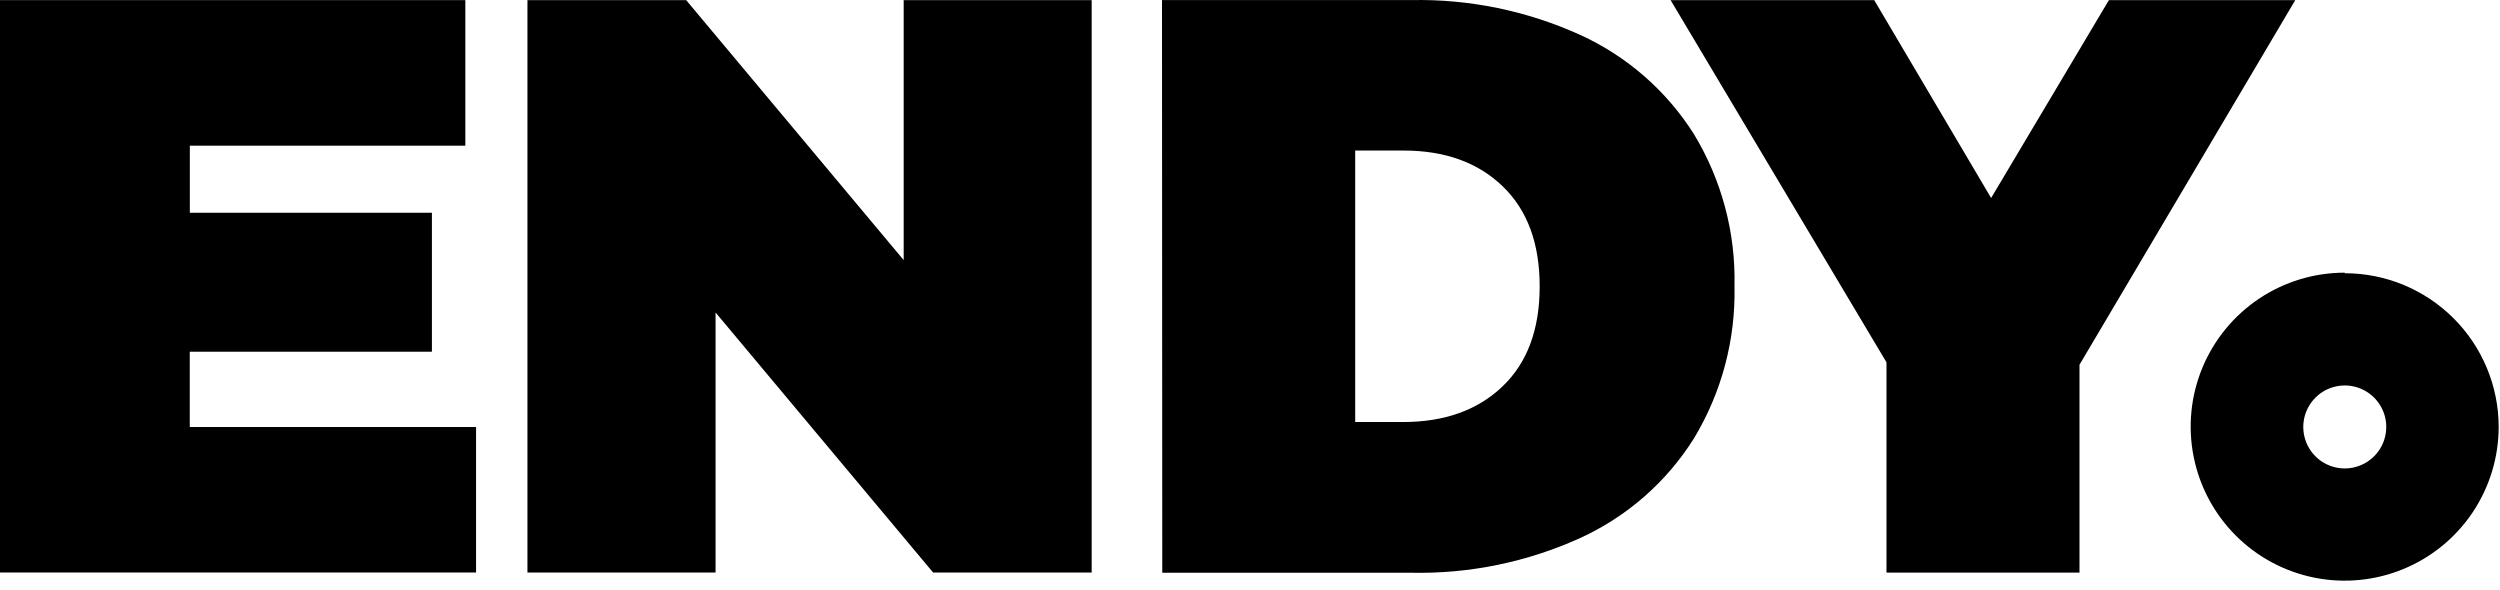
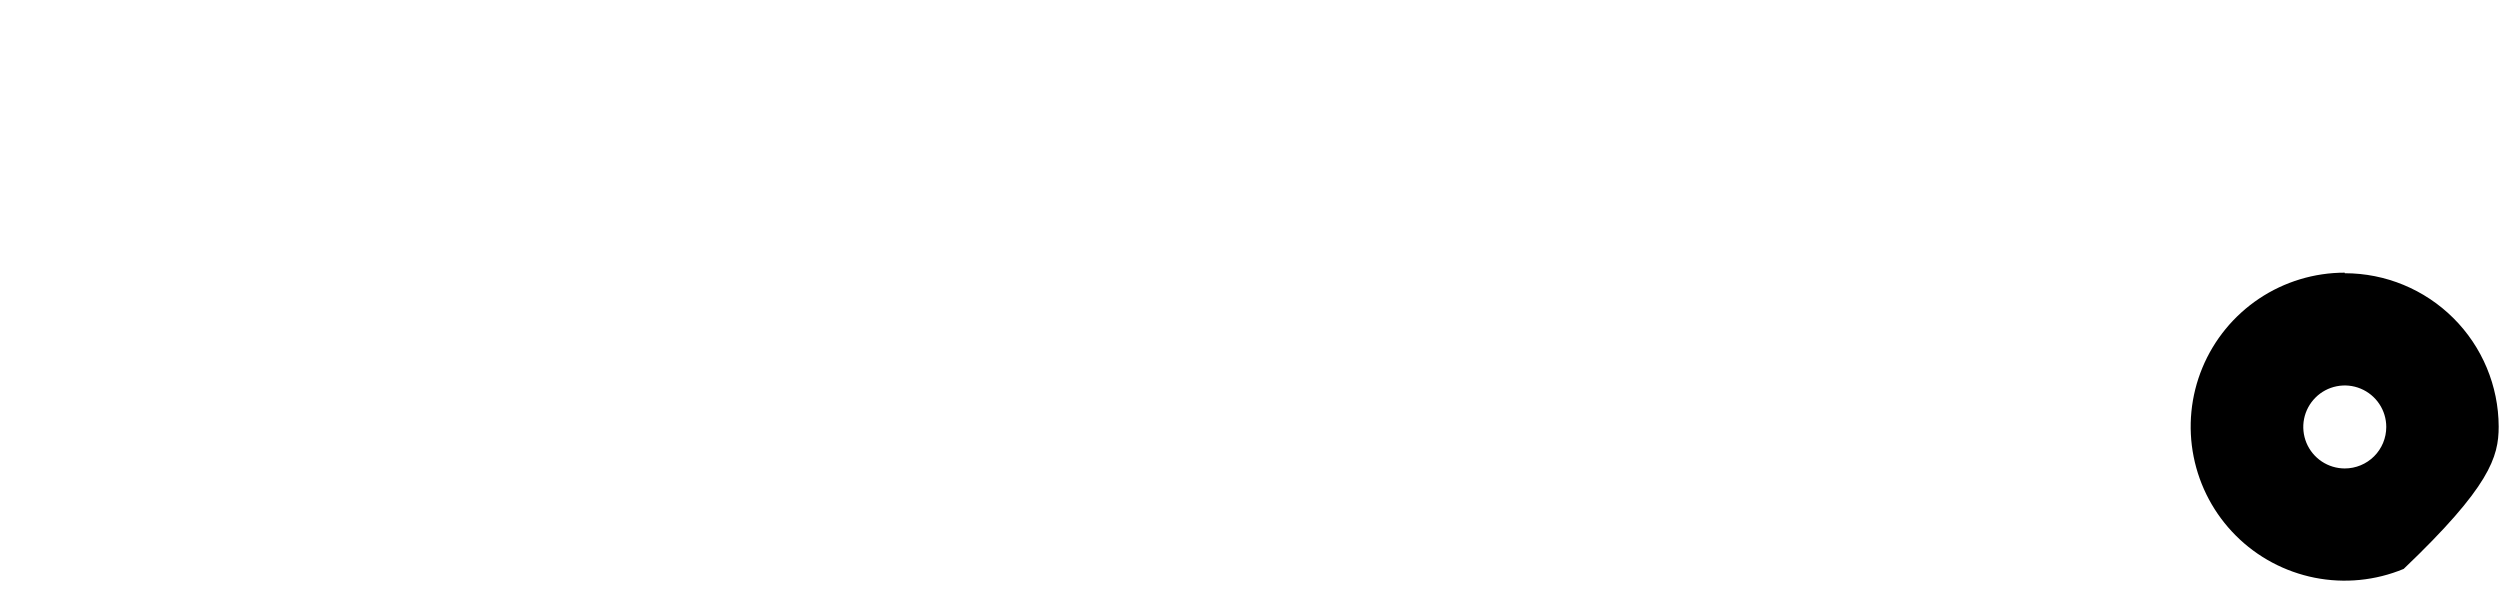
<svg xmlns="http://www.w3.org/2000/svg" width="89" height="21" viewBox="0 0 89 21" fill="none">
-   <path d="M83.471 9.707C82.386 9.707 81.326 10.029 80.424 10.631C79.523 11.234 78.82 12.09 78.405 13.092C77.99 14.094 77.882 15.197 78.094 16.26C78.306 17.324 78.828 18.3 79.595 19.067C80.362 19.834 81.339 20.355 82.403 20.567C83.467 20.778 84.569 20.669 85.571 20.253C86.573 19.838 87.429 19.135 88.031 18.233C88.633 17.331 88.954 16.27 88.953 15.186C88.948 13.736 88.368 12.348 87.341 11.325C86.314 10.302 84.924 9.727 83.474 9.727M83.474 16.677C83.182 16.677 82.896 16.59 82.653 16.428C82.41 16.265 82.221 16.035 82.109 15.765C81.998 15.495 81.968 15.198 82.025 14.911C82.082 14.625 82.223 14.362 82.43 14.155C82.636 13.948 82.899 13.808 83.186 13.751C83.472 13.694 83.769 13.723 84.039 13.835C84.309 13.947 84.54 14.136 84.702 14.379C84.865 14.622 84.951 14.907 84.951 15.2C84.951 15.591 84.796 15.967 84.519 16.244C84.242 16.521 83.866 16.677 83.474 16.677Z" fill="black" />
-   <path d="M16.948 15.202V20.381H0V0.004H16.566V5.186H6.758V7.574H15.376V12.521H6.755V15.202H16.948Z" fill="black" />
-   <path d="M38.864 0.004V20.381H33.218L25.474 11.125V20.381H18.777V0.004H24.427L32.171 9.259V0.004H38.864Z" fill="black" />
-   <path d="M41.367 0.003H50.237C52.309 -0.039 54.364 0.385 56.252 1.241C57.918 2 59.326 3.228 60.304 4.775C61.292 6.405 61.793 8.284 61.748 10.19C61.79 12.096 61.29 13.975 60.304 15.607C59.331 17.158 57.924 18.39 56.258 19.152C54.373 20.009 52.318 20.432 50.247 20.39H41.377L41.367 0.003ZM49.95 15.024C51.424 15.024 52.604 14.602 53.488 13.758C54.373 12.914 54.814 11.725 54.812 10.19C54.812 8.659 54.371 7.471 53.488 6.625C52.606 5.778 51.427 5.357 49.95 5.359H48.245V15.024H49.95Z" fill="black" />
-   <path d="M74.03 12.985V20.384H67.159V12.899L59.473 0.004H66.722L70.884 7.049L75.077 0.004H81.712L74.03 12.985Z" fill="black" />
+   <path d="M83.471 9.707C82.386 9.707 81.326 10.029 80.424 10.631C79.523 11.234 78.82 12.09 78.405 13.092C77.99 14.094 77.882 15.197 78.094 16.26C78.306 17.324 78.828 18.3 79.595 19.067C80.362 19.834 81.339 20.355 82.403 20.567C83.467 20.778 84.569 20.669 85.571 20.253C88.633 17.331 88.954 16.27 88.953 15.186C88.948 13.736 88.368 12.348 87.341 11.325C86.314 10.302 84.924 9.727 83.474 9.727M83.474 16.677C83.182 16.677 82.896 16.59 82.653 16.428C82.41 16.265 82.221 16.035 82.109 15.765C81.998 15.495 81.968 15.198 82.025 14.911C82.082 14.625 82.223 14.362 82.43 14.155C82.636 13.948 82.899 13.808 83.186 13.751C83.472 13.694 83.769 13.723 84.039 13.835C84.309 13.947 84.54 14.136 84.702 14.379C84.865 14.622 84.951 14.907 84.951 15.2C84.951 15.591 84.796 15.967 84.519 16.244C84.242 16.521 83.866 16.677 83.474 16.677Z" fill="black" />
</svg>